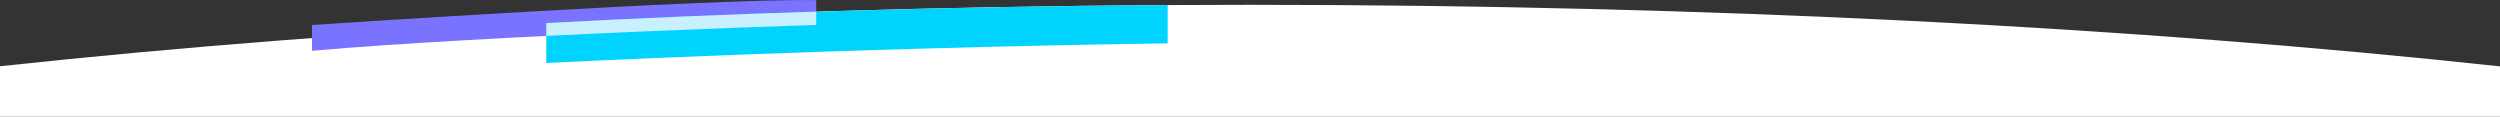
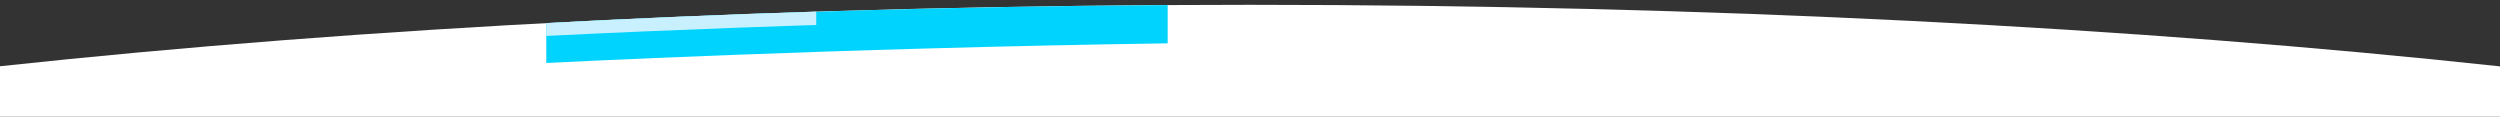
<svg xmlns="http://www.w3.org/2000/svg" version="1.1" id="Layer_1" x="0px" y="0px" viewBox="0 0 1920.7 89.7" enable-background="new 0 0 1920.7 89.7" xml:space="preserve">
  <rect x="0" y="0" width="1920.7" height="89.7" fill="#333333" stroke="none" />
  <g>
    <path fill="#FFFFFF" d="M1920.7,51C1643.1,21,1313.5,3.7,960,3.7C606.8,3.7,277.5,21,0,50.9v38.8h1920.7V51z" />
-     <path fill="#7A73FF" d="M239.7,19.2c0,0,306.7-20.5,387.4-19.1v19.1c0,0-246.2,7.6-387.4,19.8V19.2z" />
    <path fill="#00D4FE" d="M897.1,5.1V3.9c-165.8,1-325.9,5.8-477.4,13.9v0.4v30.2c0,0,221.8-11.5,477.4-15.1V5.1z" />
    <path fill="#C9F0FF" d="M627.1,19.2V8.9c-70.7,2.2-139.9,5.2-207.4,8.8v0.4v9.5C528.1,22.2,627.1,19.2,627.1,19.2z" />
  </g>
</svg>